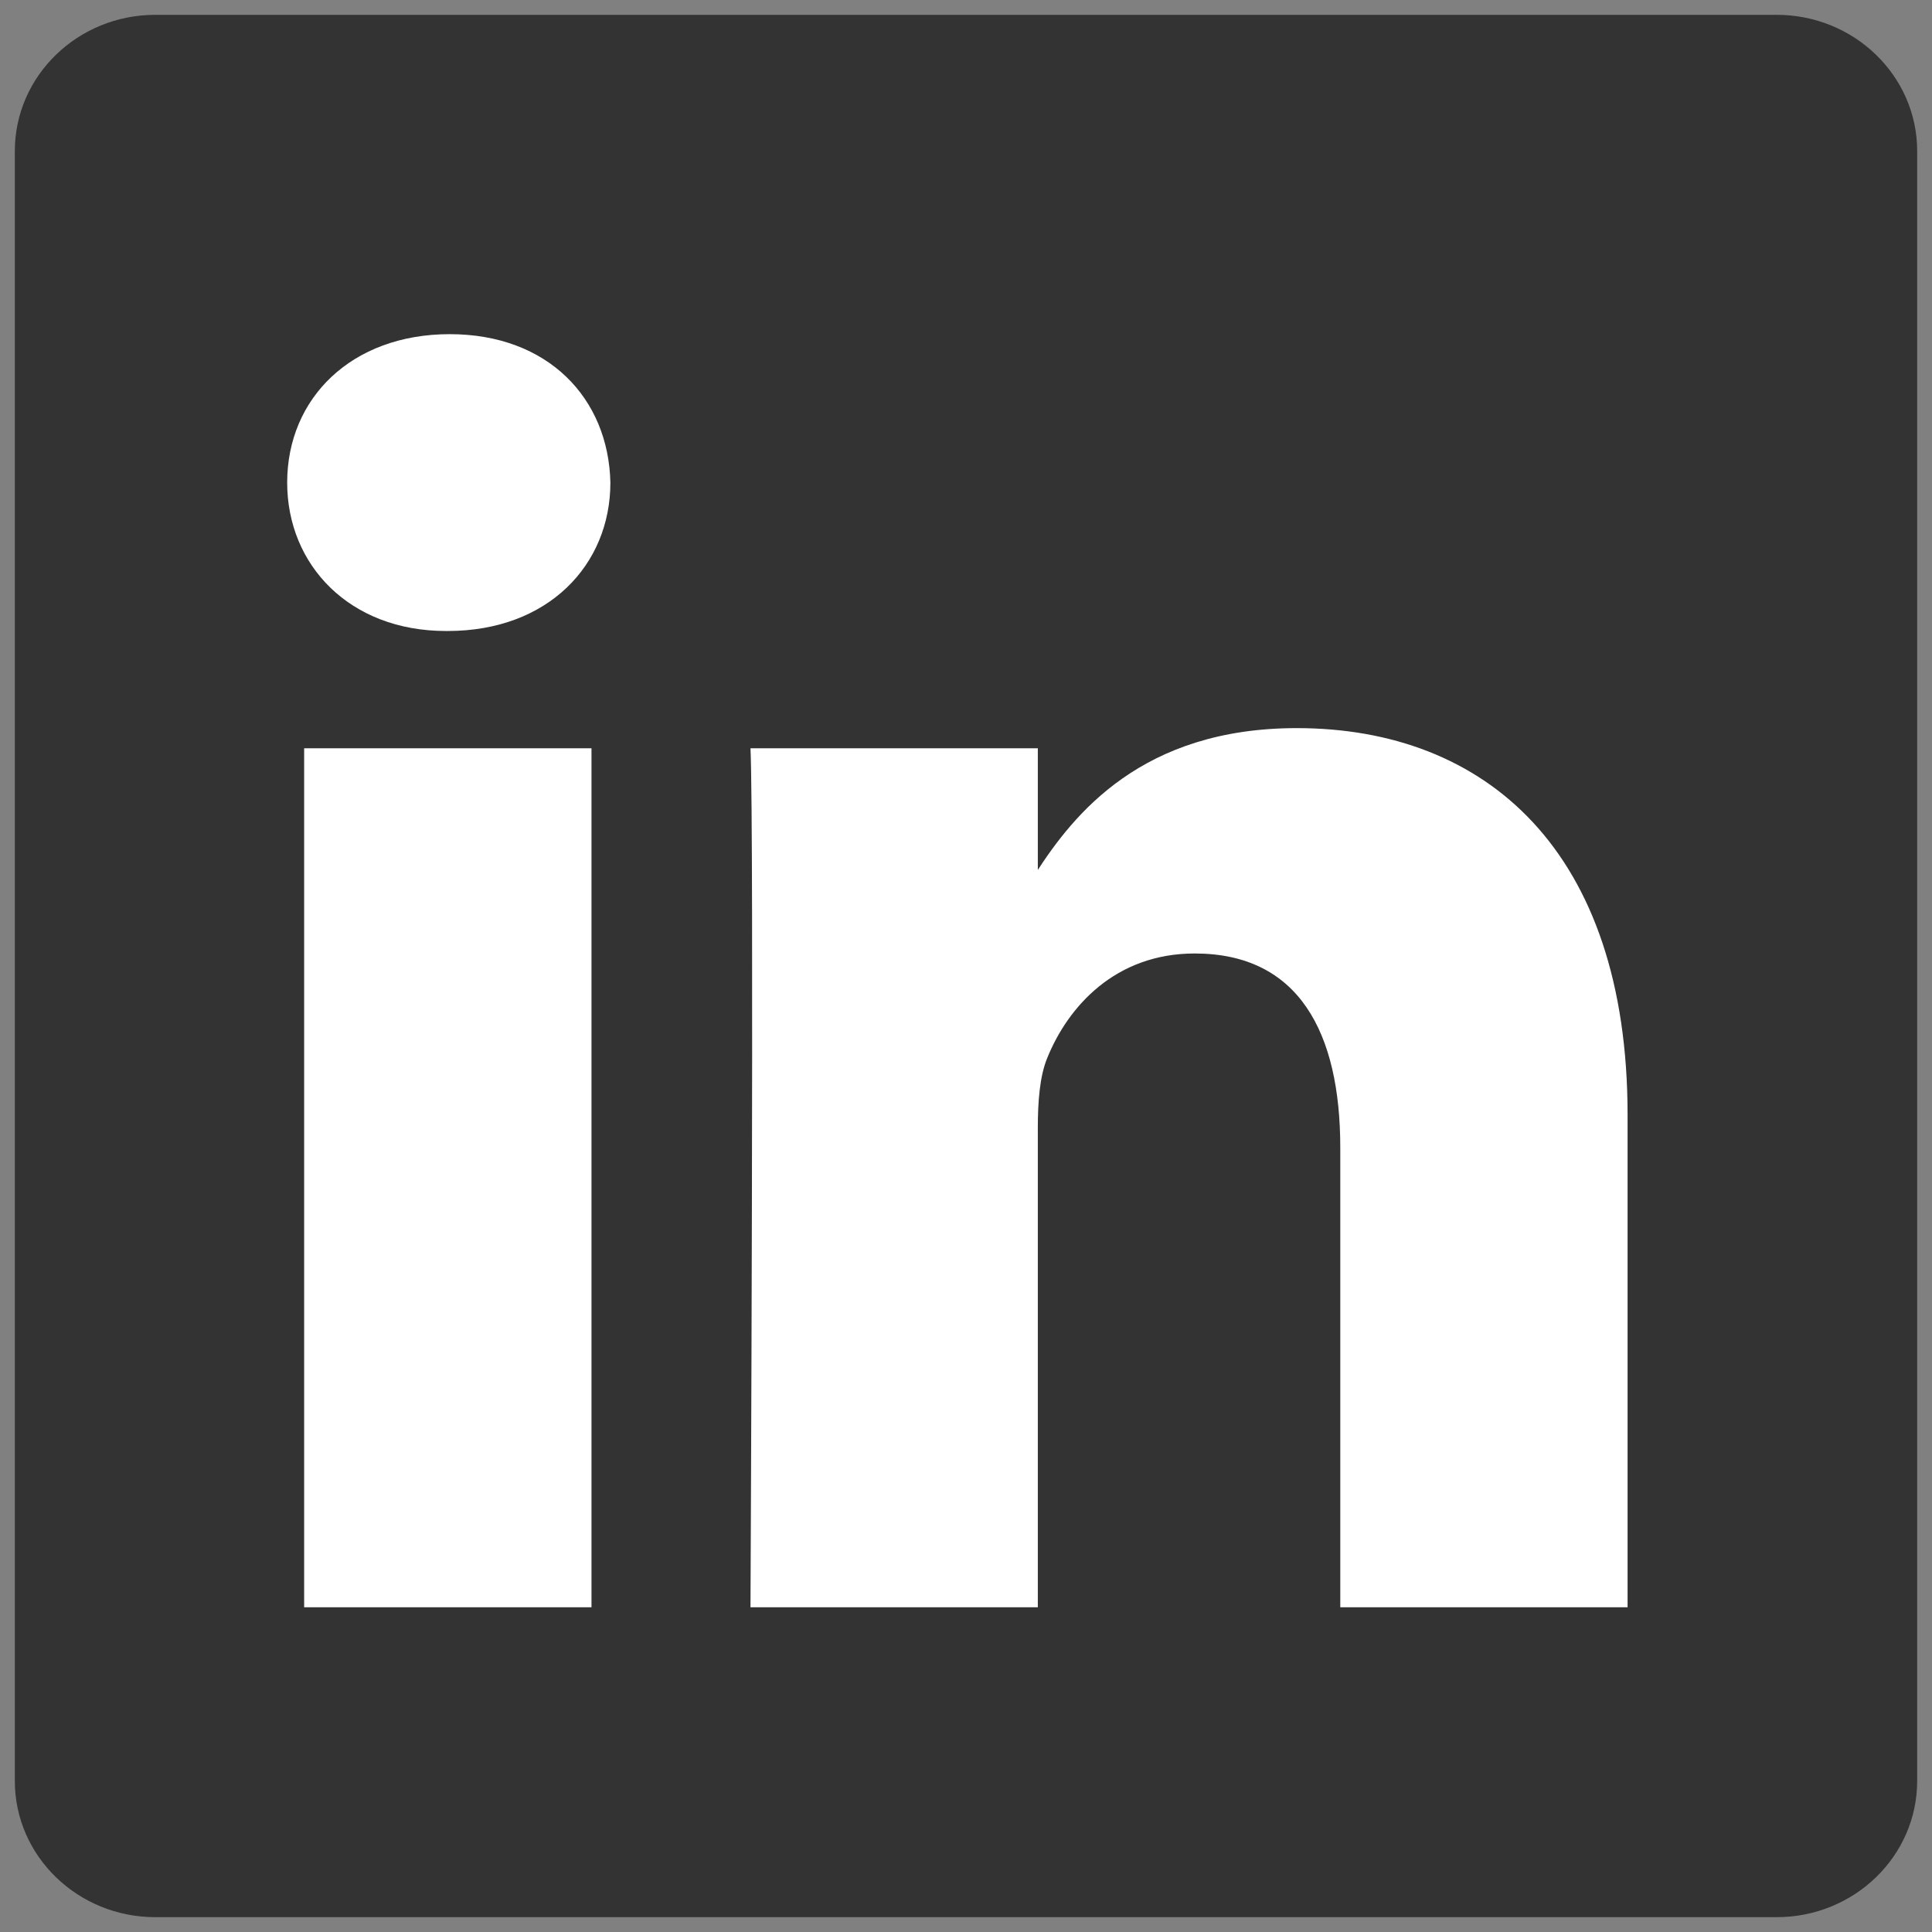
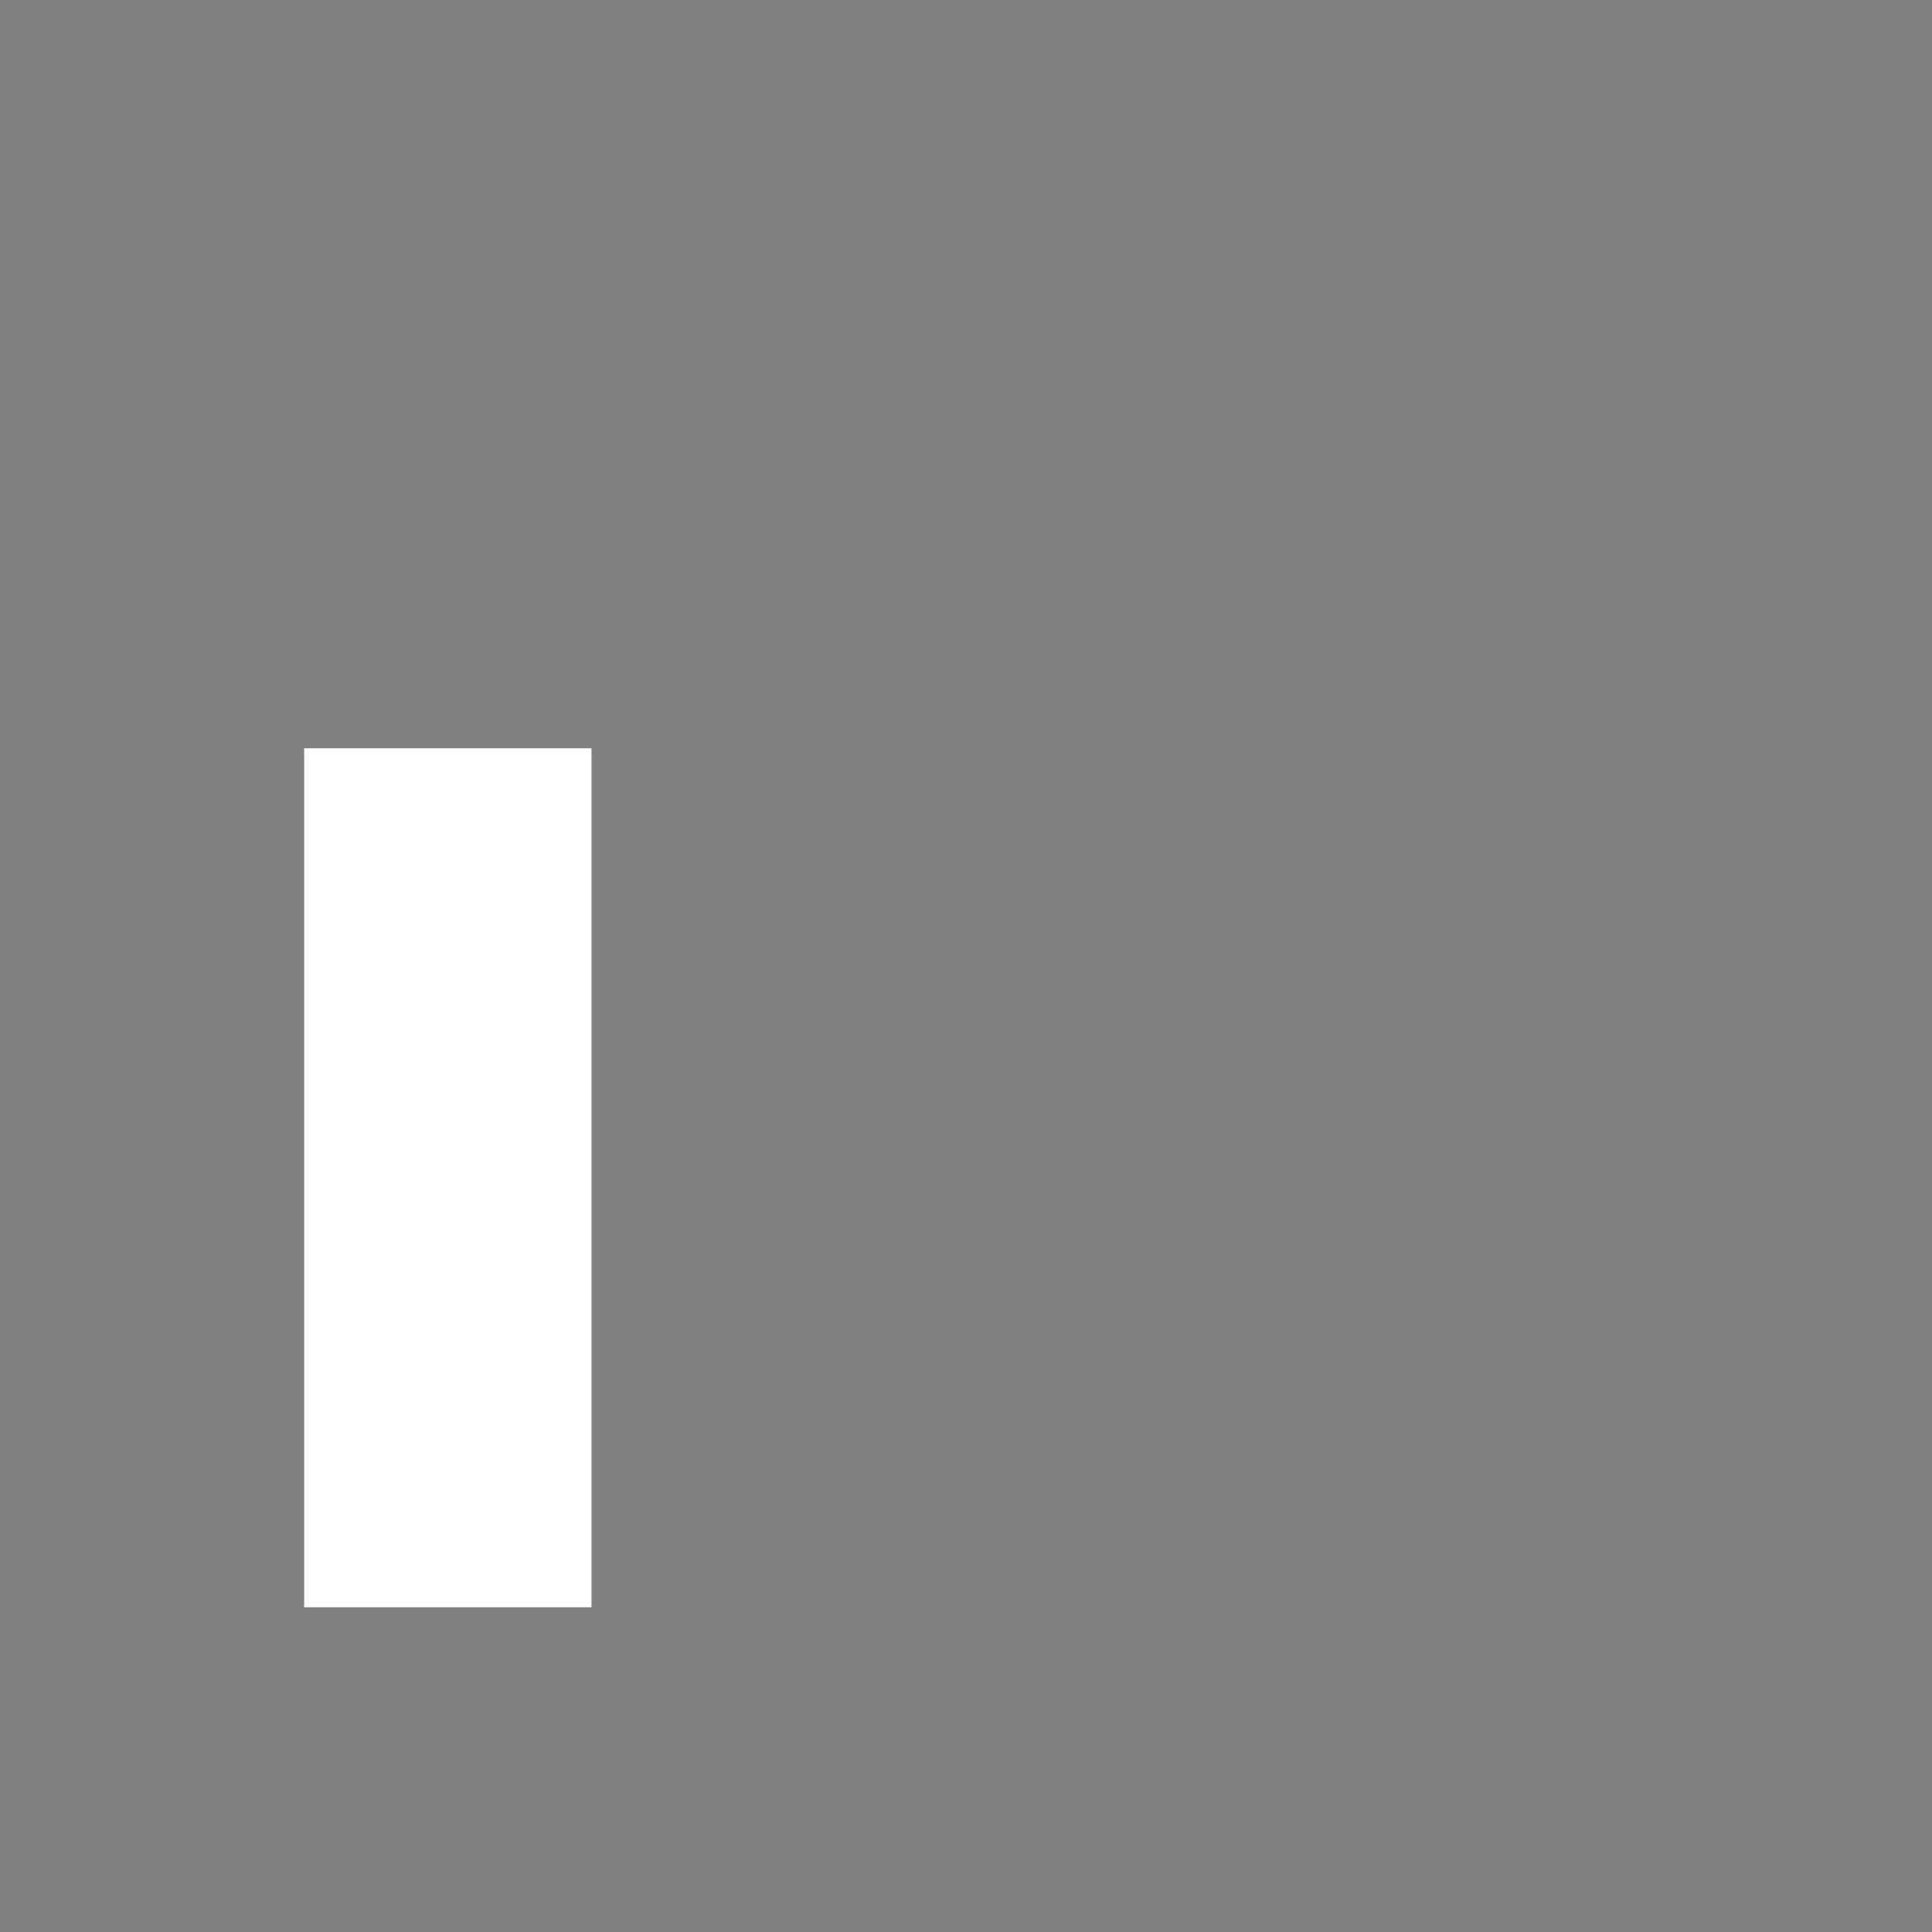
<svg xmlns="http://www.w3.org/2000/svg" version="1.1" width="256" height="256" viewBox="0 0 256 256" xml:space="preserve">
  <rect x="0" y="0" width="256" height="256" fill="#808080" stroke="none" />
  <g transform="translate(128 128) scale(0.72 0.72)">
    <g transform="translate(-175.05 -175.05) scale(3.89 3.89)">
-       <path fill="#333333" d="M 0 6.447 C 0 2.887 2.978 0 6.651 0 h 76.698 C 87.022 0 90 2.887 90 6.447 v 77.106 C 90 87.114 87.022 90 83.349 90 H 6.651 C 2.978 90 0 87.114 0 83.553 V 6.447 z" transform=" matrix(1 0 0 1 0 0)" />
      <g fill="#ffffff">
-         <path d="M 20.485 29.151 c 4.74 0 7.691 -3.121 7.691 -7.021 c -0.088 -3.988 -2.95 -7.022 -7.601 -7.022 c -4.65 0 -7.69 3.034 -7.69 7.022 c 0 3.9 2.95 7.021 7.512 7.021 H 20.485 L 20.485 29.151 z" transform=" matrix(1 0 0 1 0 0) " />
        <path d="M 27.282 75.339 v -40.64 H 13.688 v 40.64 H 27.282 z" transform=" matrix(1 0 0 1 0 0) " />
-         <path d="M 34.804 75.339 h 13.594 V 52.644 c 0 -1.215 0.088 -2.428 0.447 -3.296 c 0.983 -2.427 3.219 -4.94 6.975 -4.94 c 4.919 0 6.887 3.727 6.887 9.19 v 21.741 h 13.592 V 52.037 c 0 -12.483 -6.706 -18.291 -15.65 -18.291 c -7.333 0 -10.553 4.073 -12.342 6.847 h 0.091 v -5.894 H 34.804 C 34.982 38.513 34.804 75.339 34.804 75.339 L 34.804 75.339 z" transform=" matrix(1 0 0 1 0 0) " />
      </g>
    </g>
  </g>
</svg>